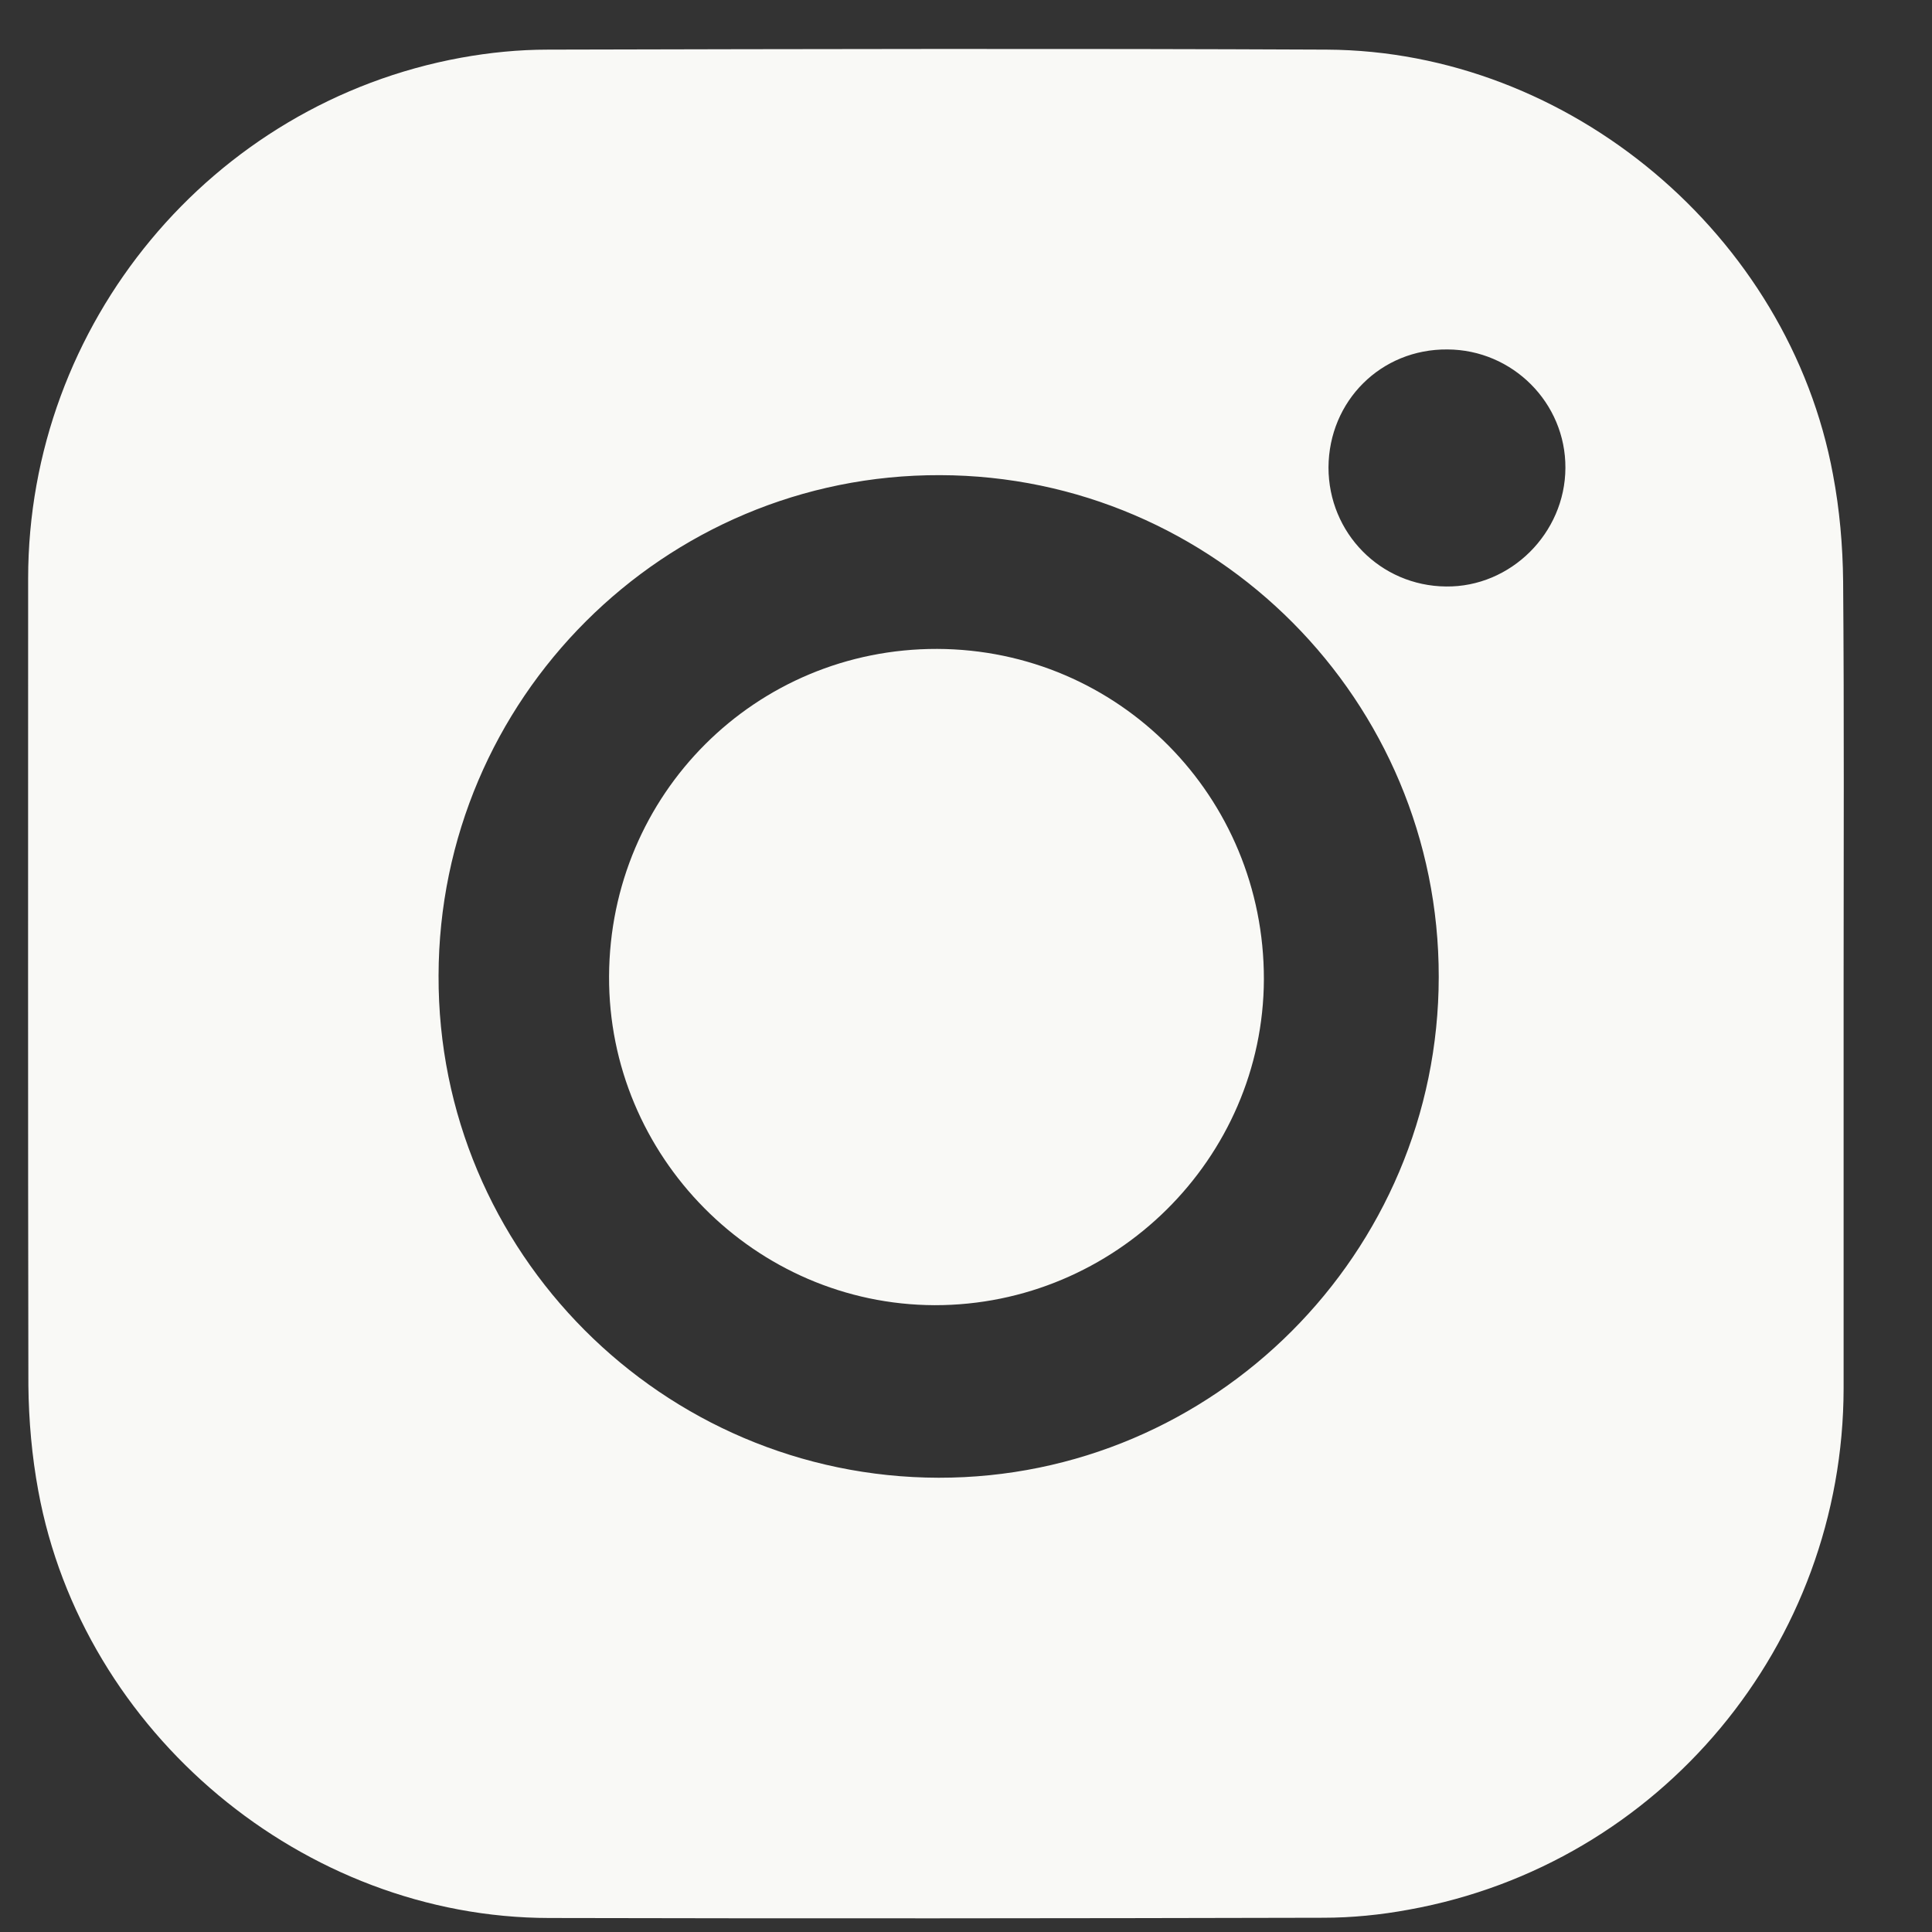
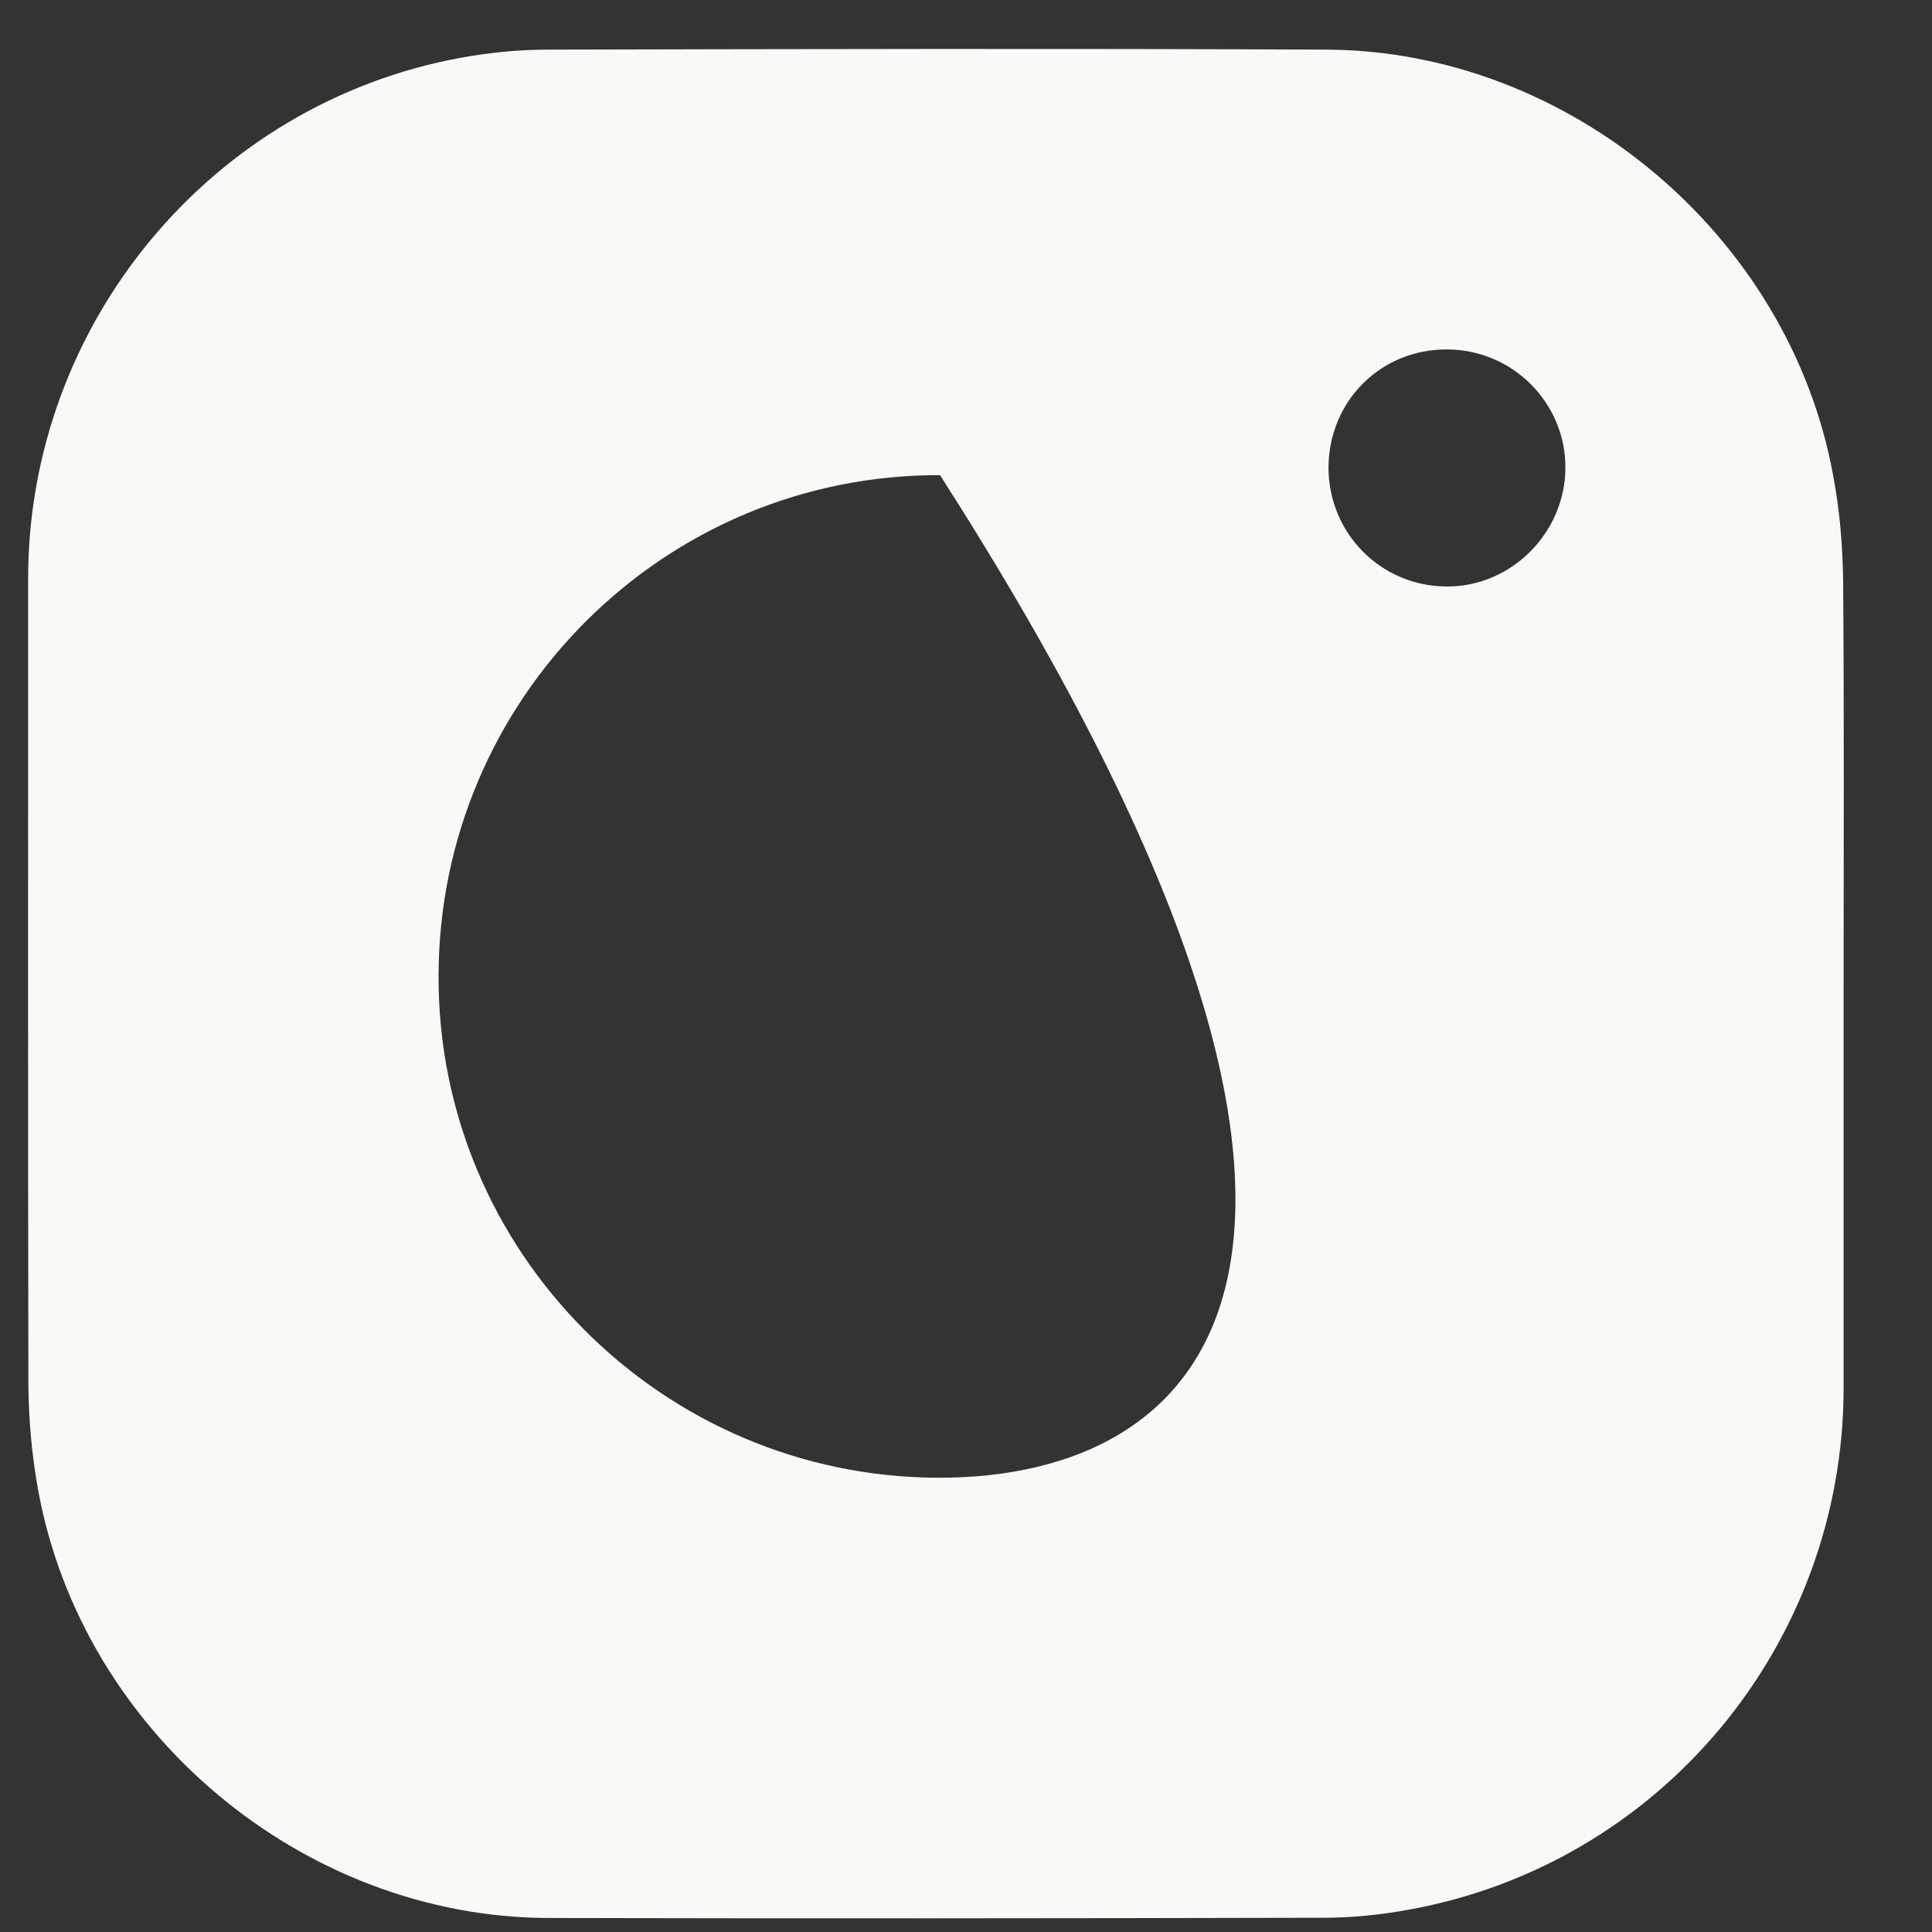
<svg xmlns="http://www.w3.org/2000/svg" width="16" height="16" viewBox="0 0 16 16" fill="none">
  <rect x="0" y="0" width="16" height="16" fill="#333333" stroke="none" />
-   <path d="M10.467 8.11C10.462 9.595 9.234 10.811 7.74 10.809C6.253 10.804 5.037 9.576 5.044 8.084C5.051 6.576 6.258 5.371 7.761 5.374C9.265 5.379 10.469 6.597 10.467 8.11Z" fill="#F9F9F6" />
-   <path d="M15.264 4.814C15.261 4.519 15.235 4.22 15.18 3.93C14.814 1.948 12.998 0.421 10.988 0.411C8.837 0.401 6.686 0.406 4.537 0.411C4.296 0.411 4.055 0.435 3.818 0.478C1.748 0.856 0.233 2.683 0.233 4.792C0.233 7.019 0.231 9.245 0.235 11.472C0.238 11.764 0.264 12.059 0.317 12.346C0.685 14.352 2.515 15.882 4.549 15.884C6.686 15.889 8.823 15.887 10.959 15.882C11.196 15.882 11.435 15.858 11.667 15.815C13.753 15.439 15.266 13.617 15.268 11.496V8.149C15.268 7.038 15.273 5.925 15.264 4.814ZM7.773 12.238C5.484 12.233 3.624 10.368 3.632 8.08C3.636 5.788 5.498 3.928 7.785 3.935C10.065 3.94 11.918 5.803 11.915 8.091C11.913 10.378 10.053 12.241 7.773 12.238ZM11.987 2.894C12.527 2.896 12.967 3.337 12.964 3.875C12.962 4.416 12.51 4.864 11.975 4.857C11.432 4.852 11.002 4.414 11.002 3.871C11.005 3.32 11.437 2.889 11.987 2.894Z" fill="#F9F9F6" />
+   <path d="M15.264 4.814C15.261 4.519 15.235 4.22 15.18 3.93C14.814 1.948 12.998 0.421 10.988 0.411C8.837 0.401 6.686 0.406 4.537 0.411C4.296 0.411 4.055 0.435 3.818 0.478C1.748 0.856 0.233 2.683 0.233 4.792C0.233 7.019 0.231 9.245 0.235 11.472C0.238 11.764 0.264 12.059 0.317 12.346C0.685 14.352 2.515 15.882 4.549 15.884C6.686 15.889 8.823 15.887 10.959 15.882C11.196 15.882 11.435 15.858 11.667 15.815C13.753 15.439 15.266 13.617 15.268 11.496V8.149C15.268 7.038 15.273 5.925 15.264 4.814ZM7.773 12.238C5.484 12.233 3.624 10.368 3.632 8.08C3.636 5.788 5.498 3.928 7.785 3.935C11.913 10.378 10.053 12.241 7.773 12.238ZM11.987 2.894C12.527 2.896 12.967 3.337 12.964 3.875C12.962 4.416 12.51 4.864 11.975 4.857C11.432 4.852 11.002 4.414 11.002 3.871C11.005 3.32 11.437 2.889 11.987 2.894Z" fill="#F9F9F6" />
</svg>